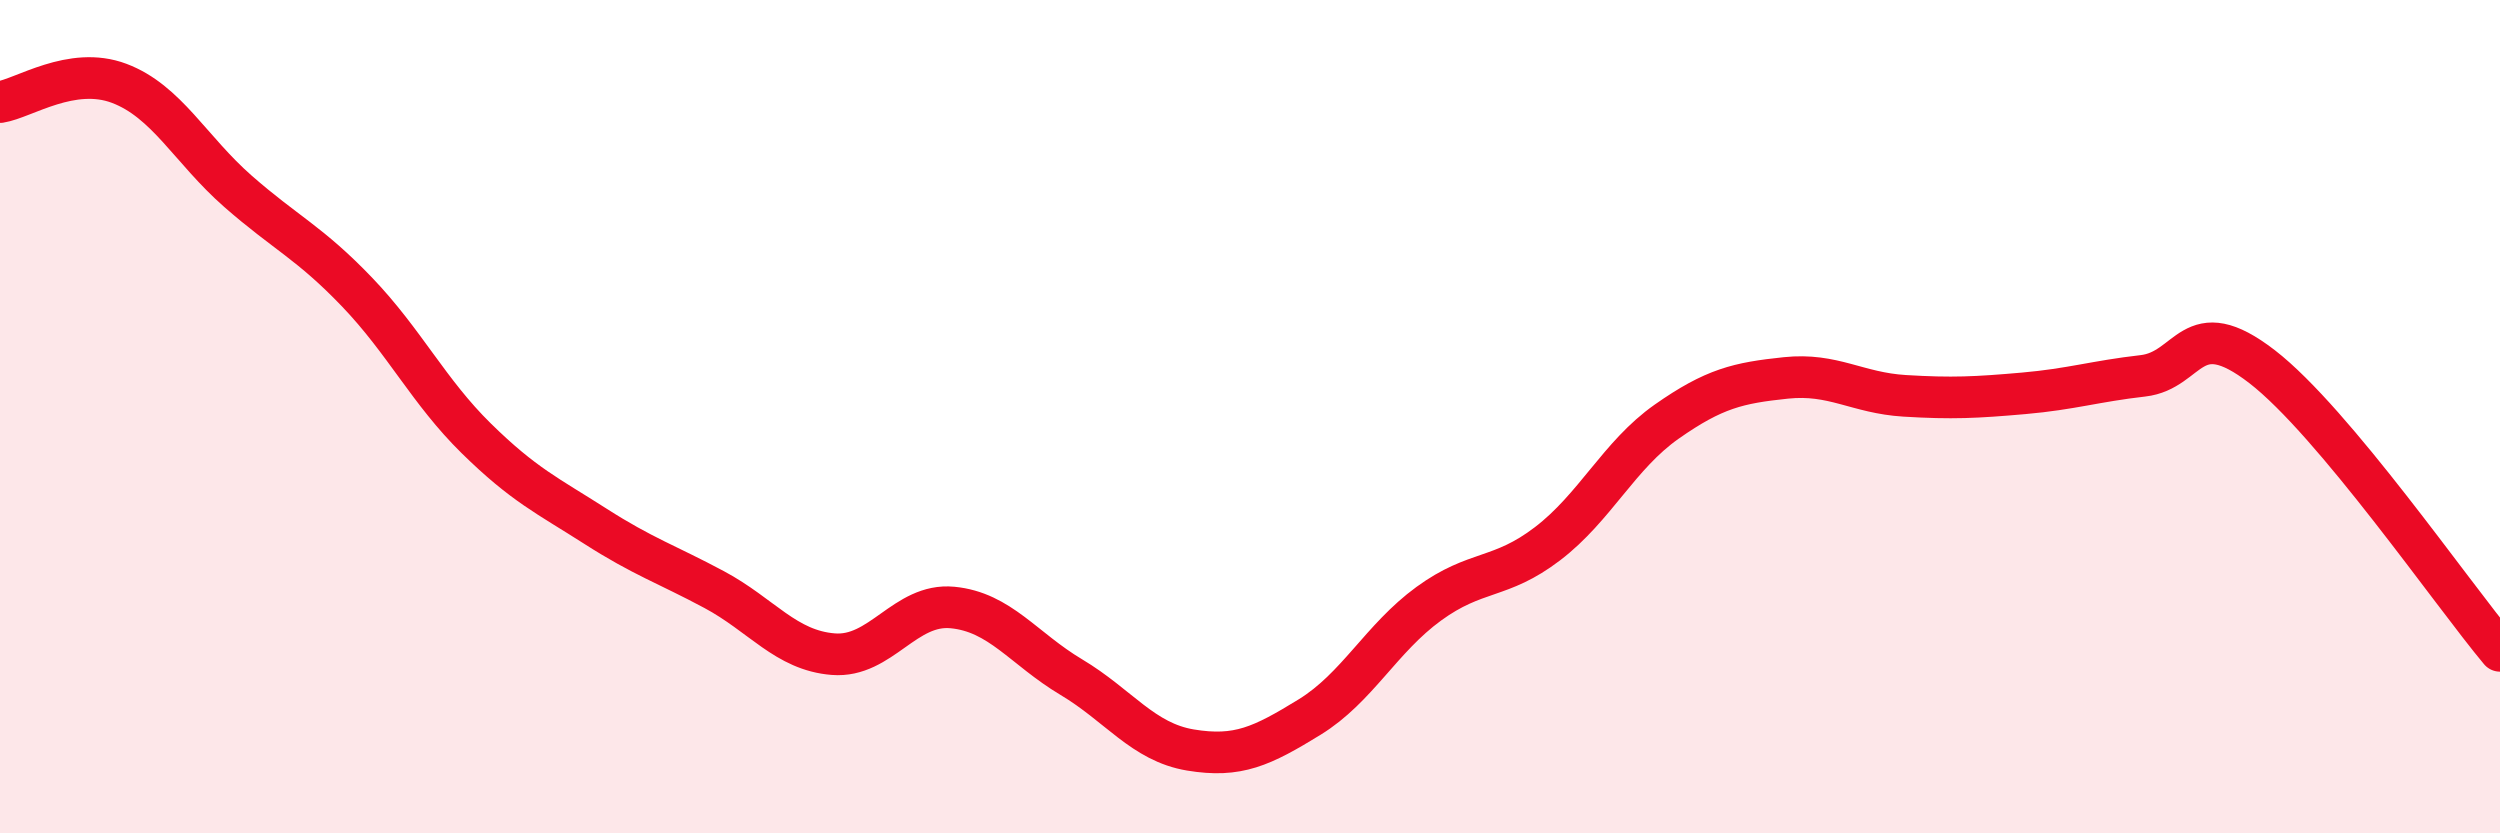
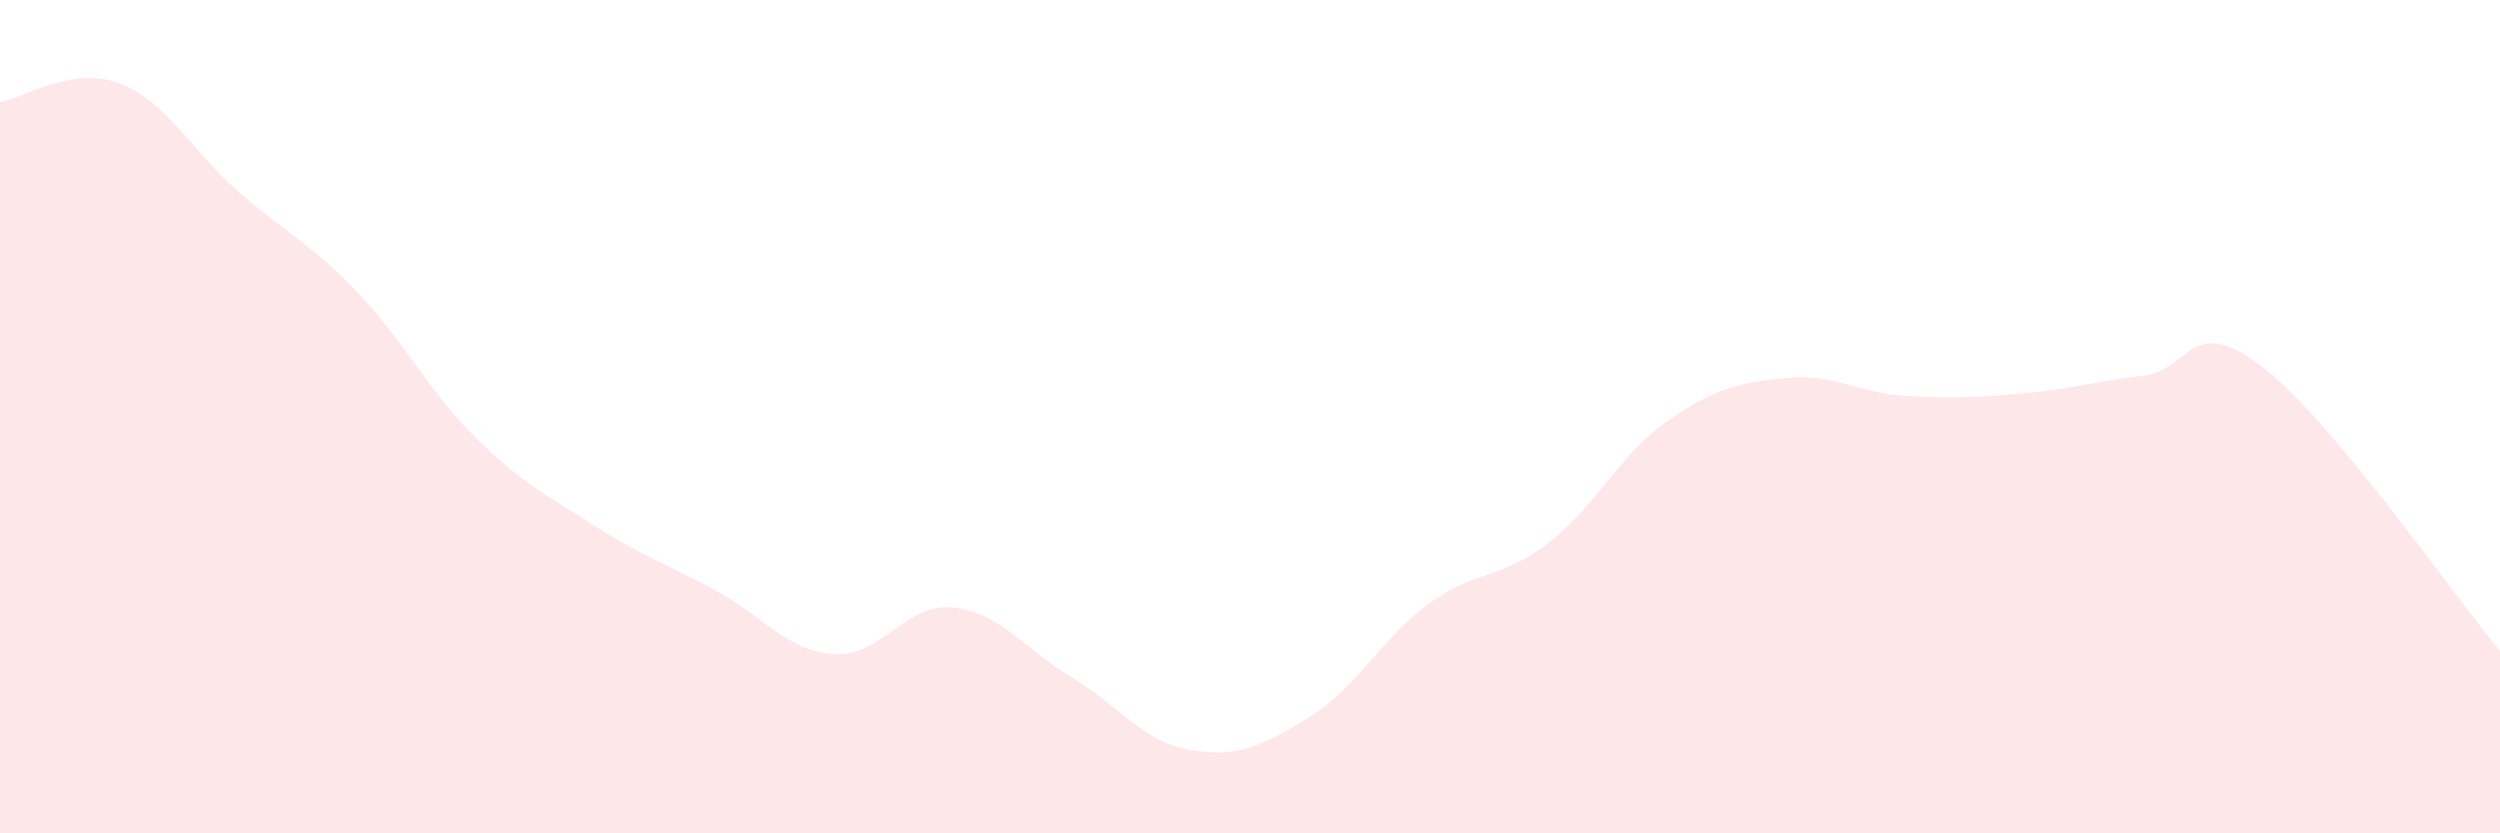
<svg xmlns="http://www.w3.org/2000/svg" width="60" height="20" viewBox="0 0 60 20">
  <path d="M 0,2.45 C 0.57,2.36 1.72,1.57 2.86,2 C 4,2.43 4.57,3.59 5.71,4.59 C 6.85,5.59 7.43,5.82 8.57,7.01 C 9.71,8.2 10.29,9.4 11.43,10.52 C 12.57,11.64 13.15,11.9 14.29,12.63 C 15.43,13.36 16,13.54 17.14,14.15 C 18.28,14.76 18.86,15.61 20,15.7 C 21.14,15.79 21.72,14.47 22.86,14.58 C 24,14.69 24.57,15.57 25.71,16.25 C 26.85,16.93 27.43,17.81 28.57,18 C 29.71,18.19 30.29,17.91 31.43,17.21 C 32.57,16.51 33.15,15.32 34.29,14.49 C 35.43,13.66 36,13.92 37.14,13.05 C 38.28,12.18 38.86,10.92 40,10.12 C 41.14,9.32 41.72,9.19 42.86,9.07 C 44,8.95 44.57,9.43 45.71,9.5 C 46.85,9.57 47.43,9.54 48.57,9.44 C 49.71,9.34 50.29,9.15 51.43,9.02 C 52.57,8.89 52.58,7.48 54.29,8.8 C 56,10.12 58.86,14.26 60,15.62L60 20L0 20Z" fill="#EB0A25" opacity="0.1" stroke-linecap="round" stroke-linejoin="round" />
-   <path d="M 0,2.45 C 0.57,2.36 1.72,1.57 2.86,2 C 4,2.43 4.57,3.59 5.71,4.59 C 6.85,5.59 7.43,5.82 8.57,7.01 C 9.71,8.2 10.29,9.4 11.43,10.52 C 12.57,11.64 13.15,11.9 14.29,12.63 C 15.43,13.36 16,13.54 17.14,14.15 C 18.28,14.76 18.86,15.61 20,15.7 C 21.14,15.79 21.72,14.47 22.86,14.58 C 24,14.69 24.57,15.57 25.71,16.25 C 26.85,16.93 27.43,17.81 28.57,18 C 29.71,18.19 30.29,17.91 31.43,17.21 C 32.57,16.51 33.15,15.32 34.29,14.49 C 35.43,13.66 36,13.92 37.14,13.05 C 38.28,12.18 38.86,10.92 40,10.12 C 41.14,9.32 41.72,9.19 42.86,9.07 C 44,8.95 44.57,9.43 45.71,9.5 C 46.85,9.57 47.43,9.54 48.57,9.44 C 49.71,9.34 50.29,9.15 51.43,9.02 C 52.57,8.89 52.58,7.48 54.29,8.8 C 56,10.12 58.86,14.26 60,15.62" stroke="#EB0A25" stroke-width="1" fill="none" stroke-linecap="round" stroke-linejoin="round" />
</svg>